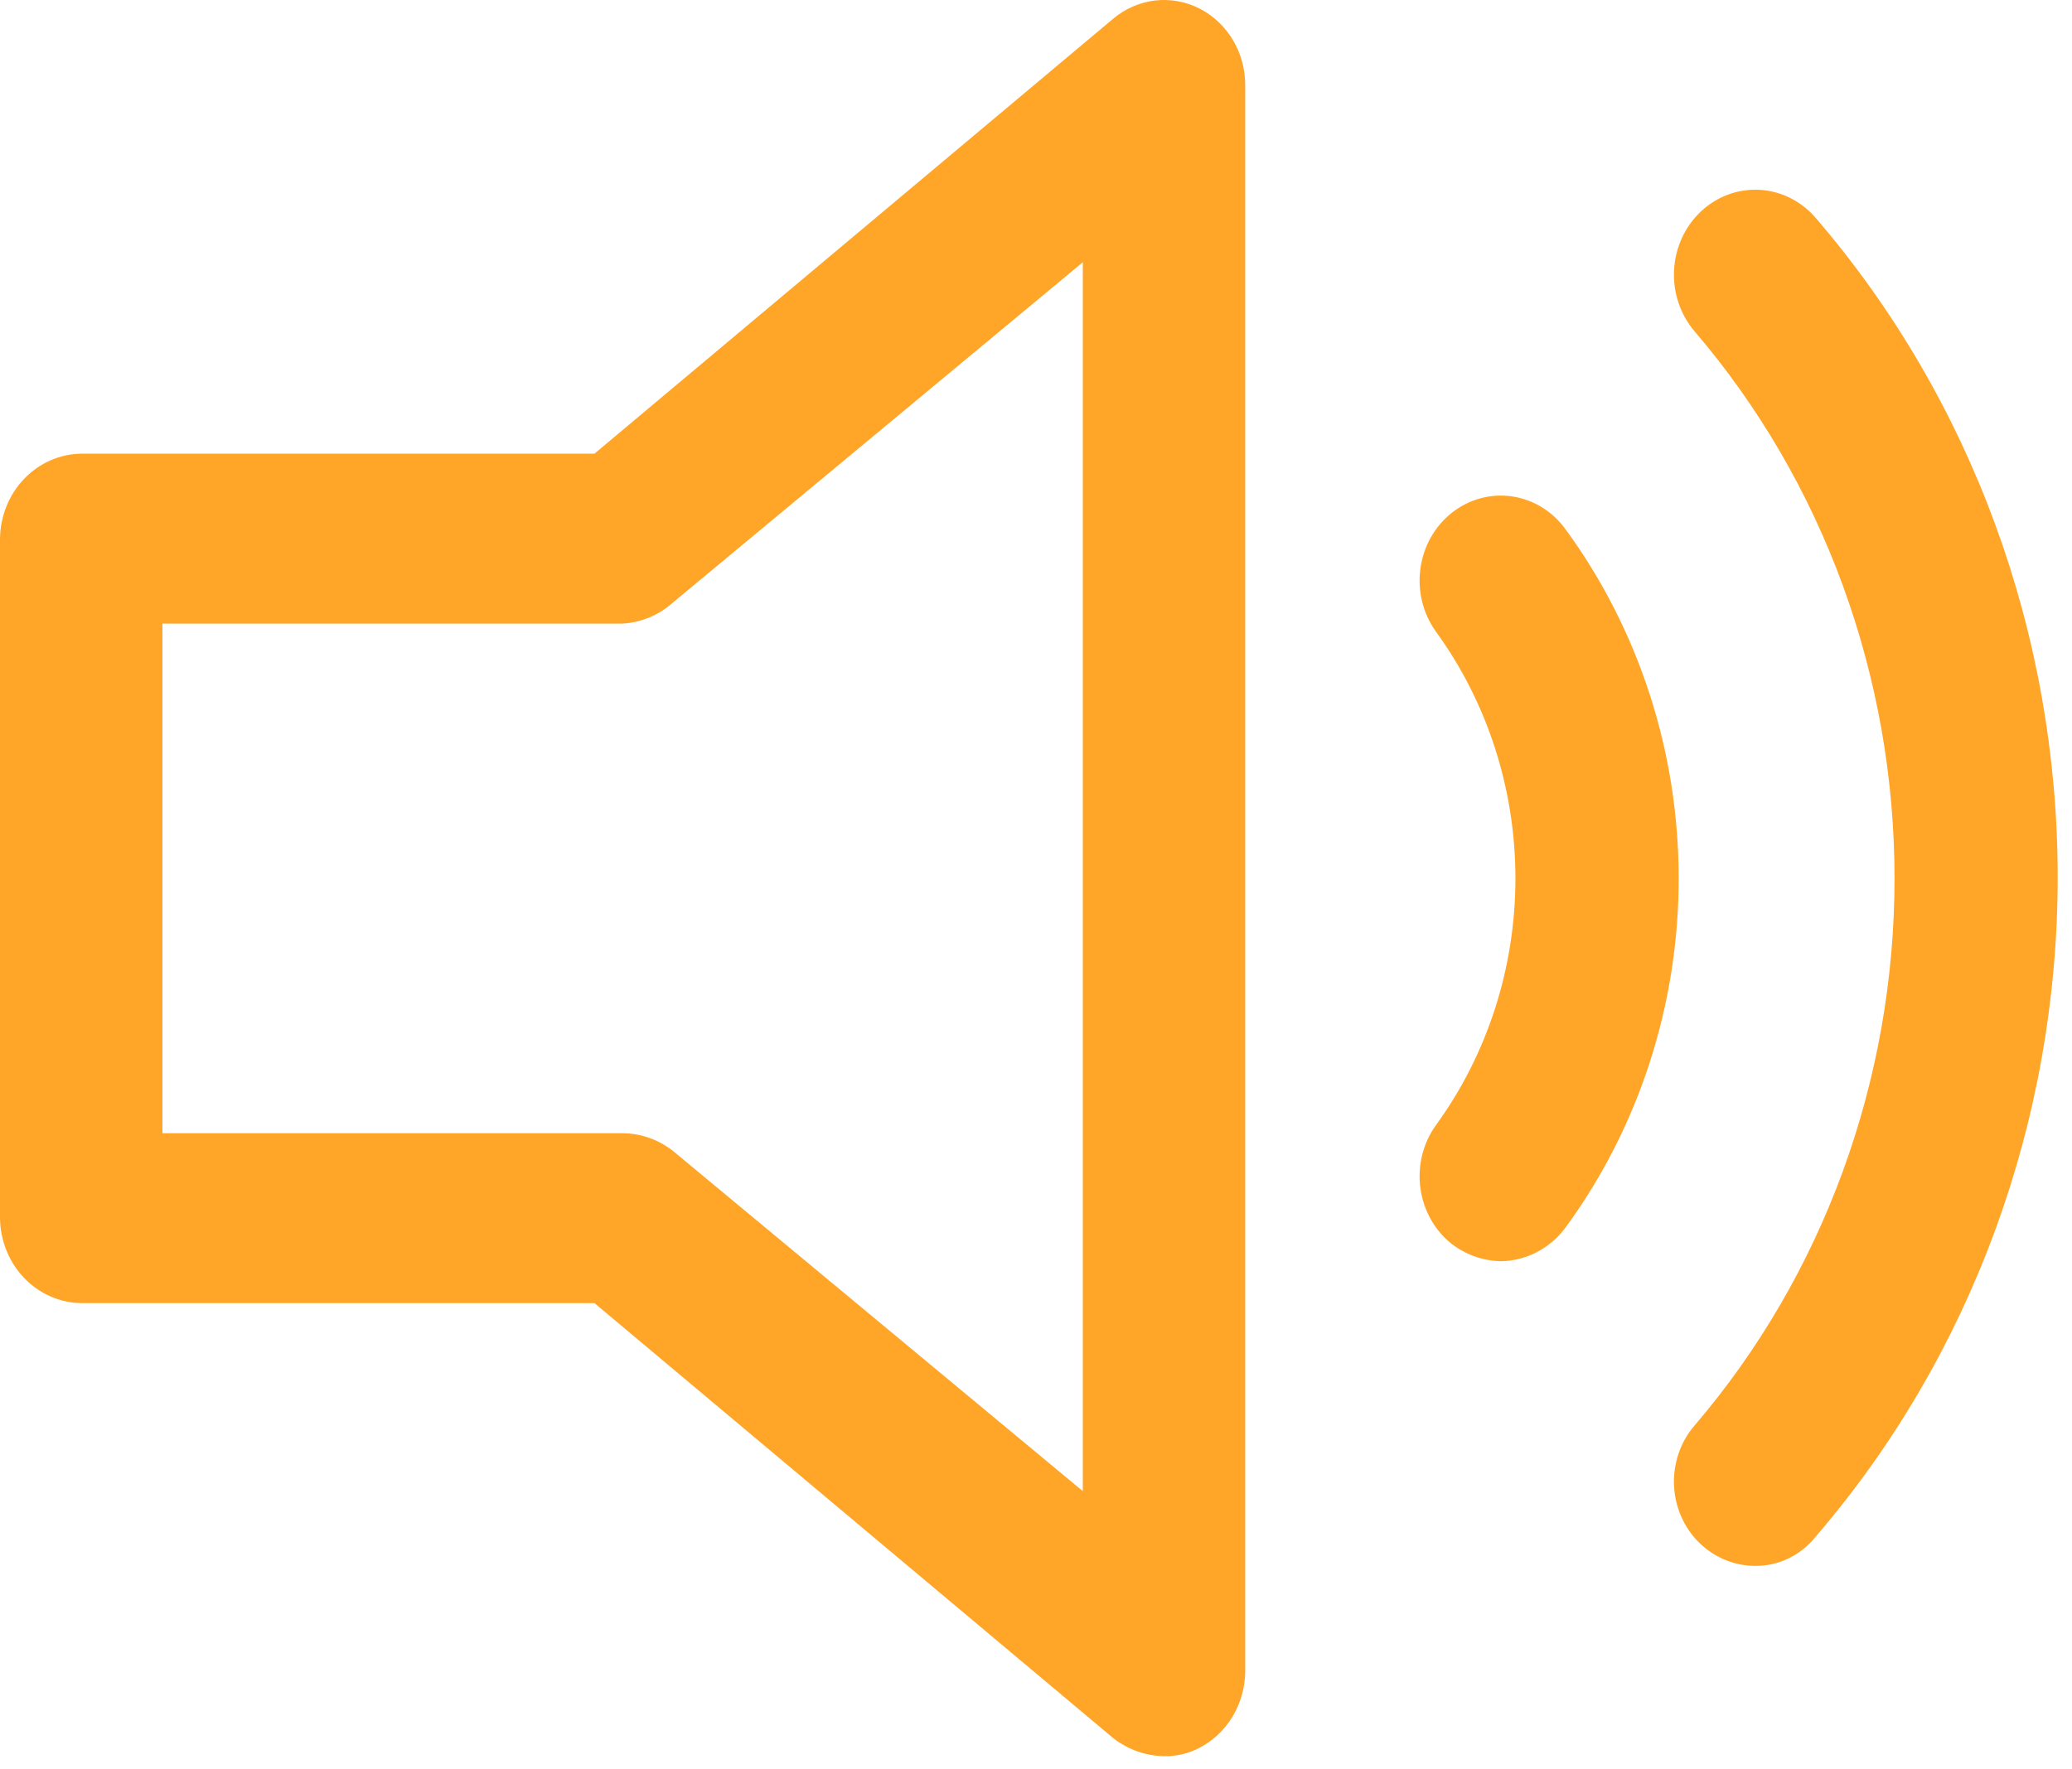
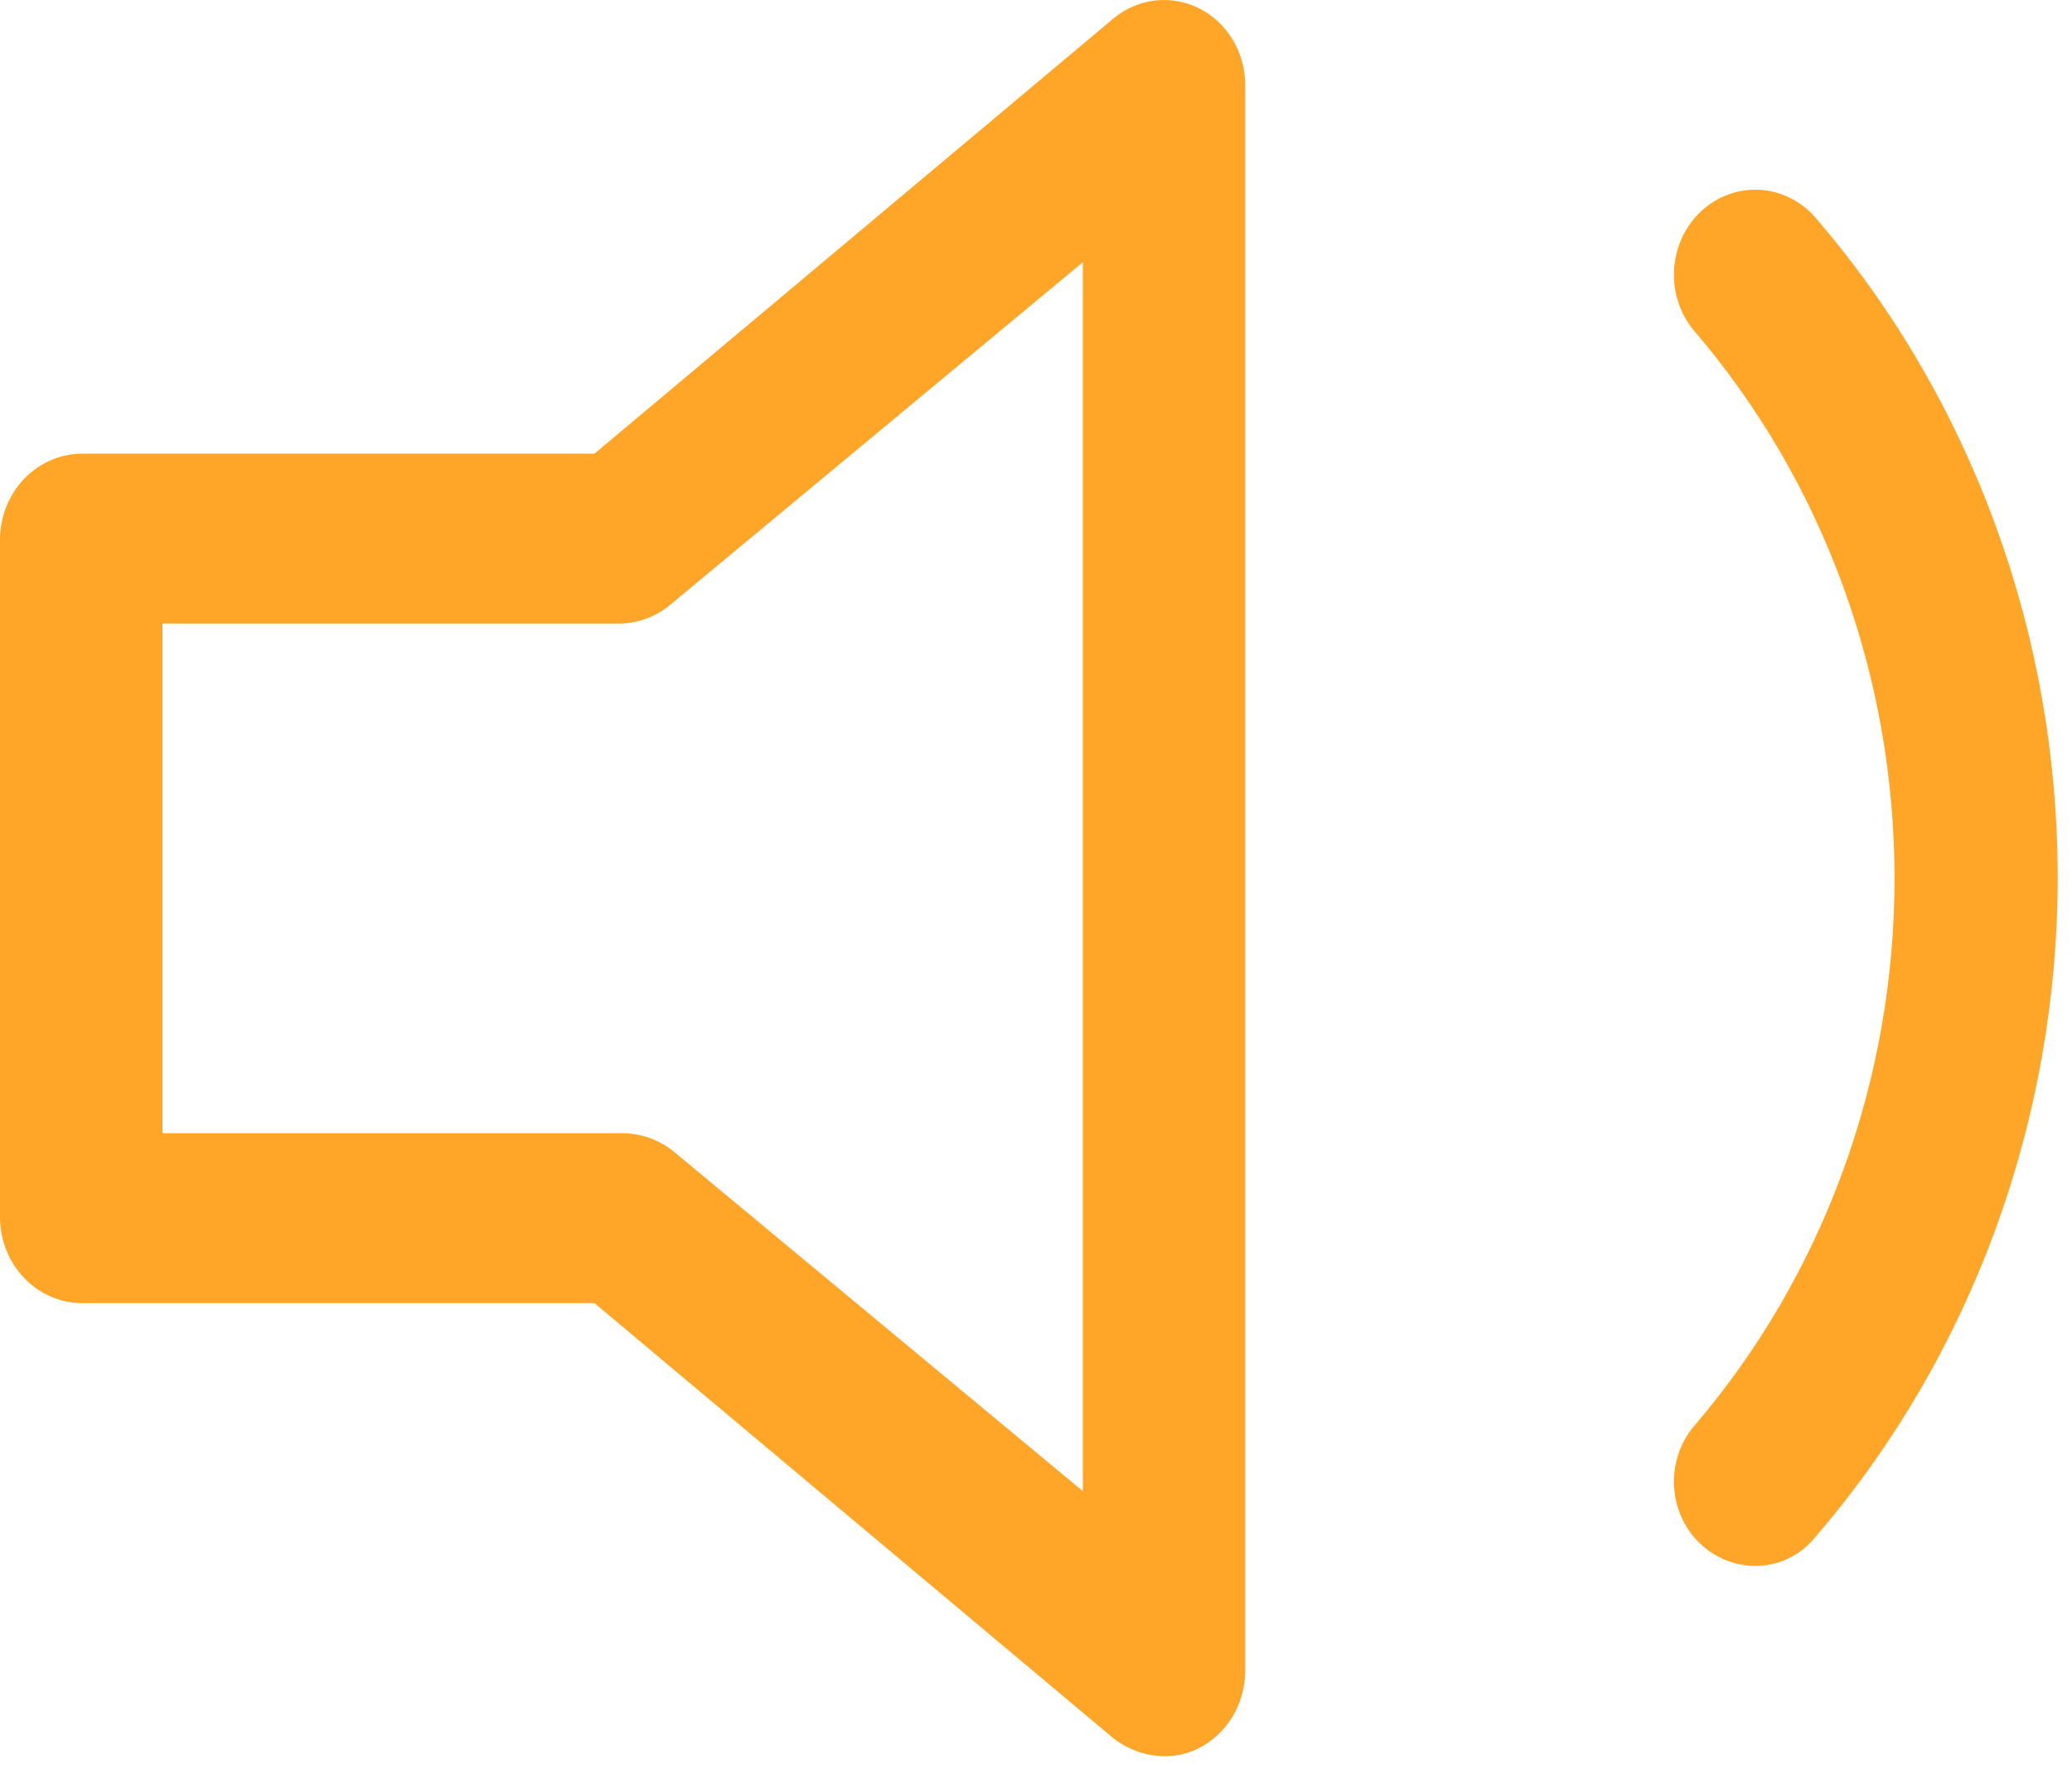
<svg xmlns="http://www.w3.org/2000/svg" width="89" height="76" viewBox="0 0 89 76" fill="none">
  <path d="M49.999 75.455C49.21 75.444 48.444 75.171 47.813 74.676L25.534 55.989H3.488C2.567 55.977 1.687 55.588 1.035 54.907C0.383 54.225 0.012 53.304 0 52.34V23.142C0.012 22.178 0.383 21.257 1.035 20.575C1.687 19.893 2.567 19.505 3.488 19.492H25.534L47.813 0.806C48.327 0.373 48.948 0.102 49.604 0.023C50.26 -0.055 50.923 0.063 51.517 0.364C52.112 0.665 52.612 1.136 52.961 1.722C53.309 2.308 53.492 2.986 53.487 3.677V71.805C53.483 72.497 53.293 73.174 52.94 73.759C52.586 74.344 52.083 74.813 51.487 75.114C51.024 75.349 50.514 75.466 49.999 75.455ZM6.977 48.69H26.744C27.534 48.694 28.301 48.967 28.93 49.469L46.511 64.067V11.268L28.93 25.867C28.32 26.421 27.55 26.747 26.744 26.792H6.977V48.69ZM75.394 67.279C74.559 67.278 73.751 66.968 73.115 66.403C72.763 66.091 72.476 65.708 72.269 65.278C72.061 64.847 71.939 64.377 71.909 63.896C71.878 63.415 71.941 62.933 72.092 62.477C72.243 62.022 72.48 61.603 72.789 61.245C78.319 54.783 81.377 46.415 81.377 37.741C81.377 29.067 78.319 20.698 72.789 14.237C72.484 13.879 72.249 13.461 72.097 13.008C71.946 12.556 71.881 12.076 71.907 11.597C71.933 11.118 72.049 10.649 72.248 10.217C72.447 9.785 72.726 9.398 73.068 9.078C73.41 8.759 73.809 8.513 74.242 8.355C74.675 8.196 75.133 8.129 75.591 8.156C76.049 8.183 76.497 8.304 76.91 8.513C77.323 8.721 77.693 9.012 77.998 9.37C84.685 17.144 88.385 27.233 88.385 37.692C88.385 48.151 84.685 58.24 77.998 66.014C77.681 66.414 77.282 66.735 76.832 66.954C76.382 67.172 75.89 67.284 75.394 67.279Z" fill="#FFA629" />
-   <path d="M64.465 54.189C63.713 54.173 62.983 53.918 62.372 53.459C61.632 52.878 61.142 52.014 61.012 51.056C60.881 50.097 61.119 49.124 61.674 48.35C63.892 45.3 65.093 41.573 65.093 37.741C65.093 33.909 63.892 30.182 61.674 27.133C61.119 26.358 60.881 25.385 61.012 24.427C61.142 23.468 61.632 22.604 62.372 22.023C63.112 21.442 64.042 21.193 64.958 21.33C65.874 21.467 66.7 21.979 67.255 22.753C70.401 27.056 72.106 32.323 72.106 37.741C72.106 43.159 70.401 48.426 67.255 52.729C66.926 53.177 66.503 53.541 66.02 53.794C65.537 54.047 65.005 54.182 64.465 54.189Z" fill="#FFA629" />
</svg>